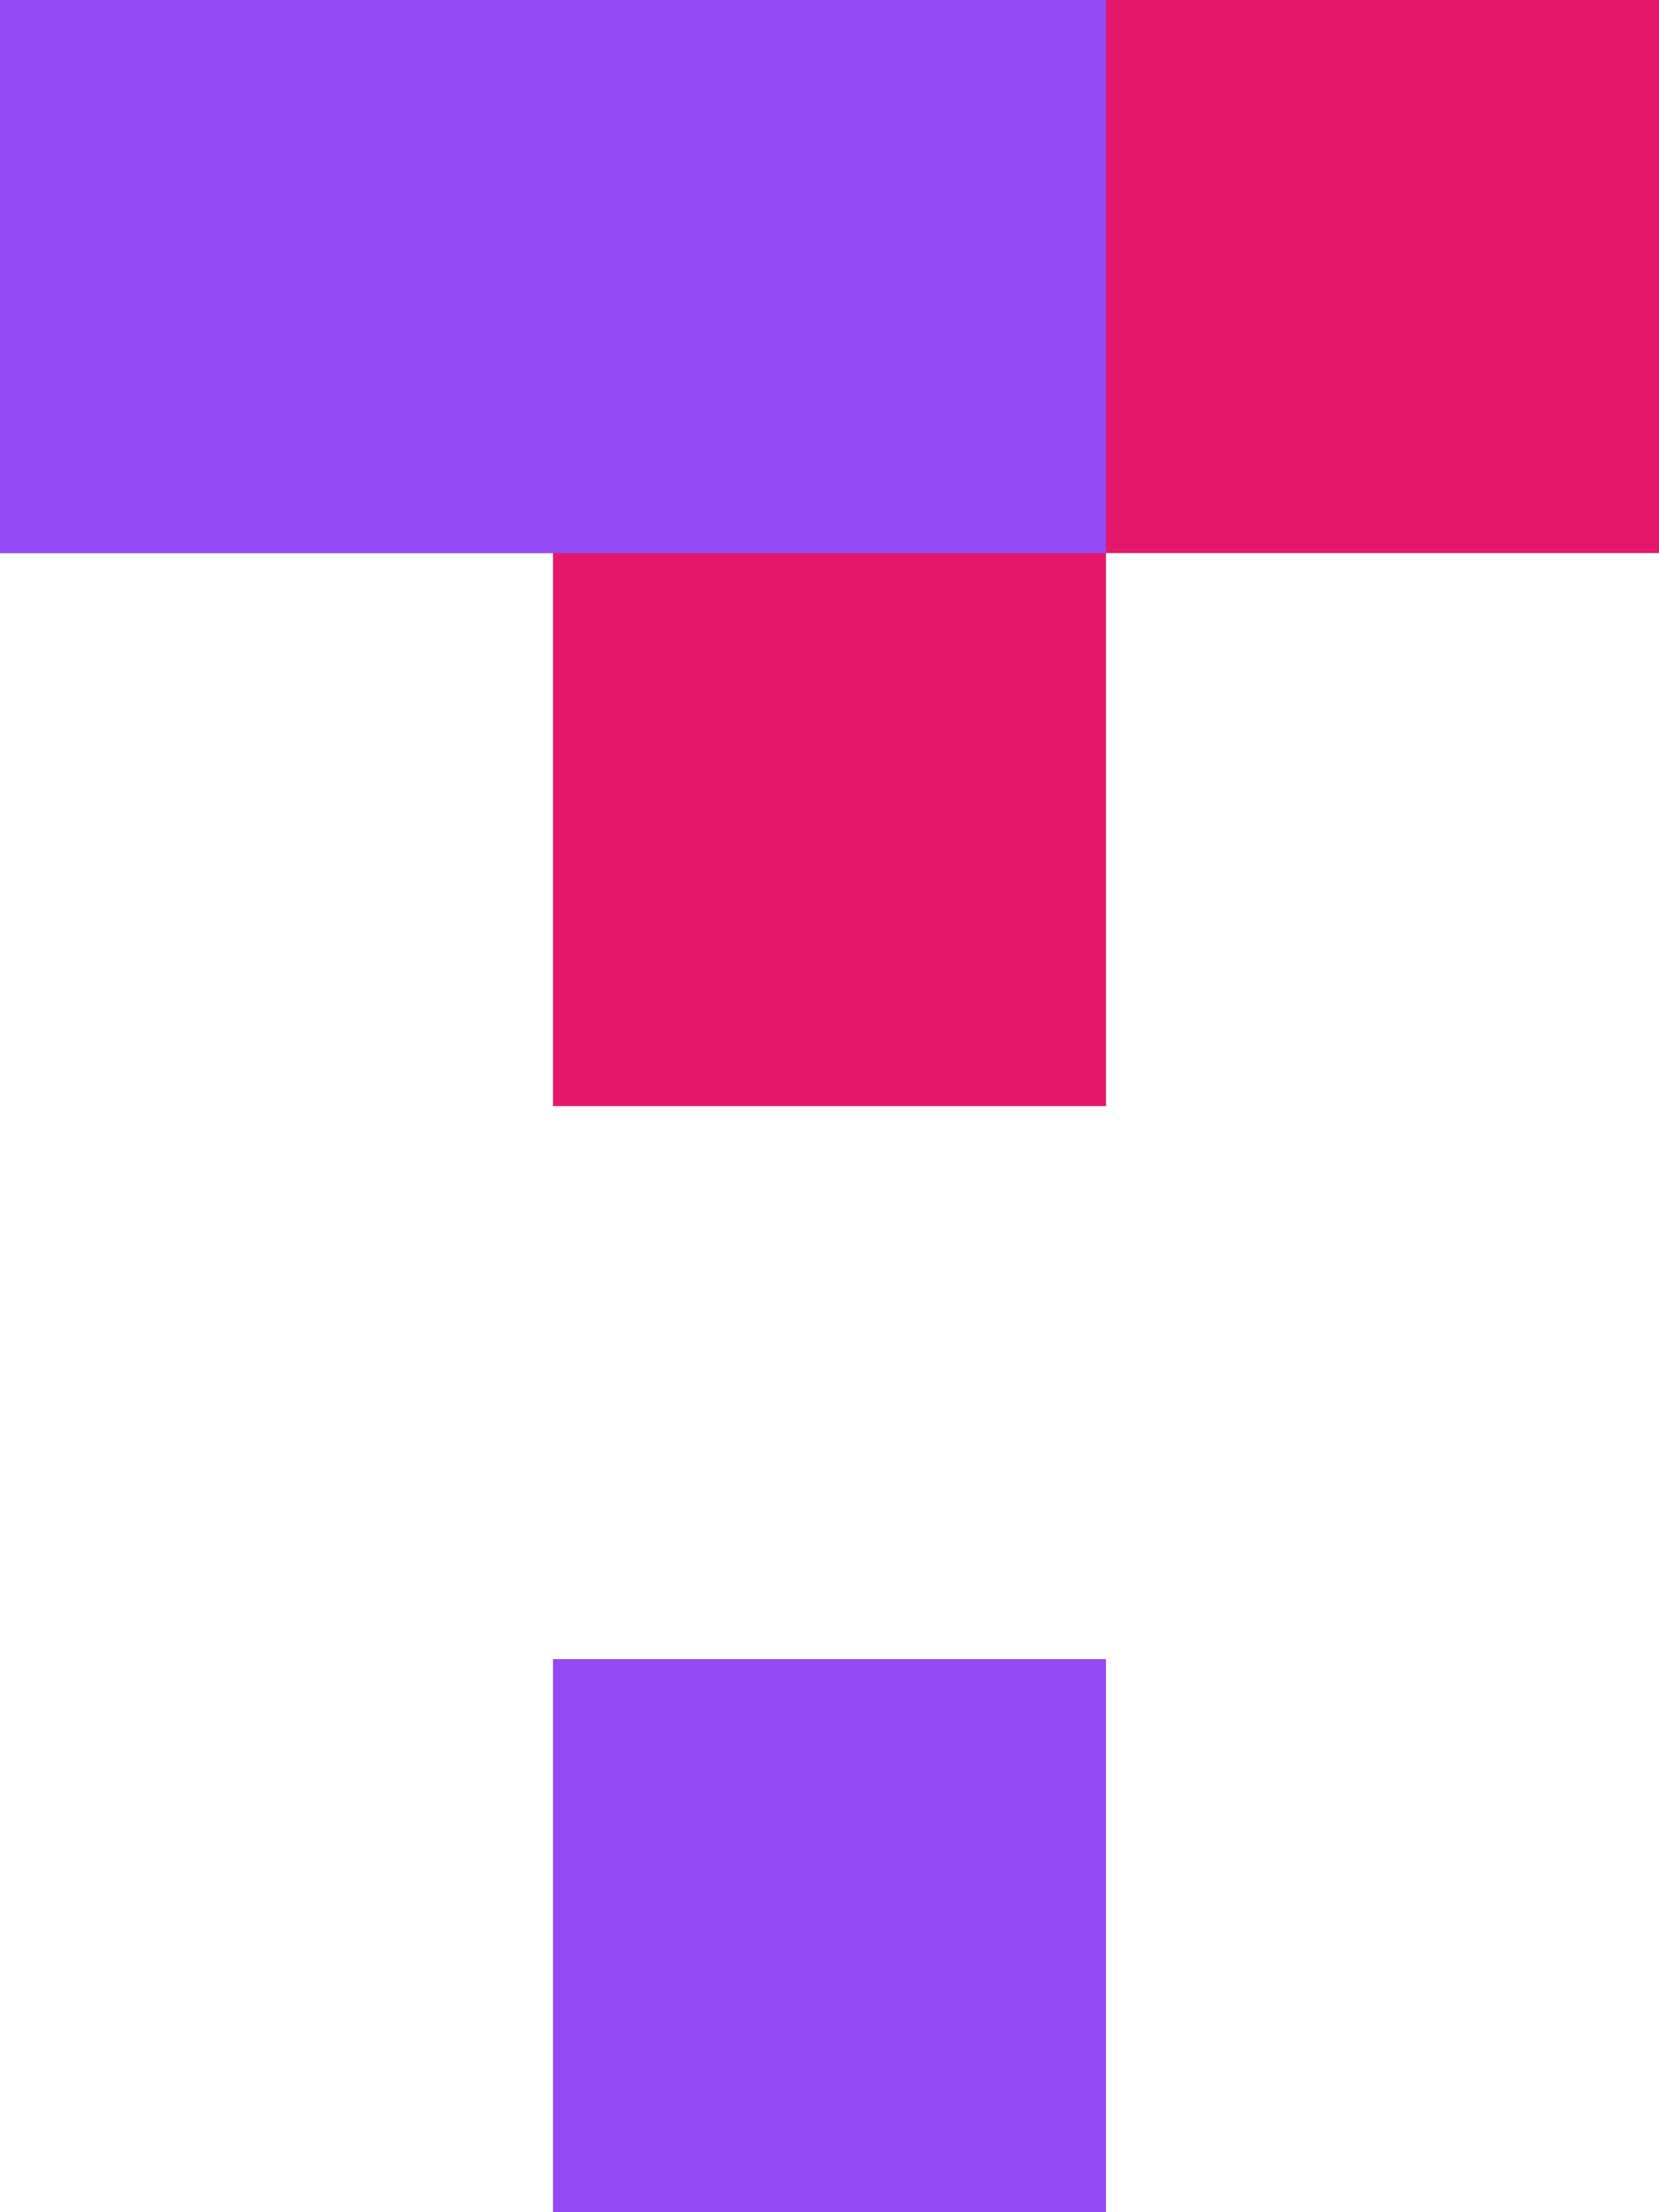
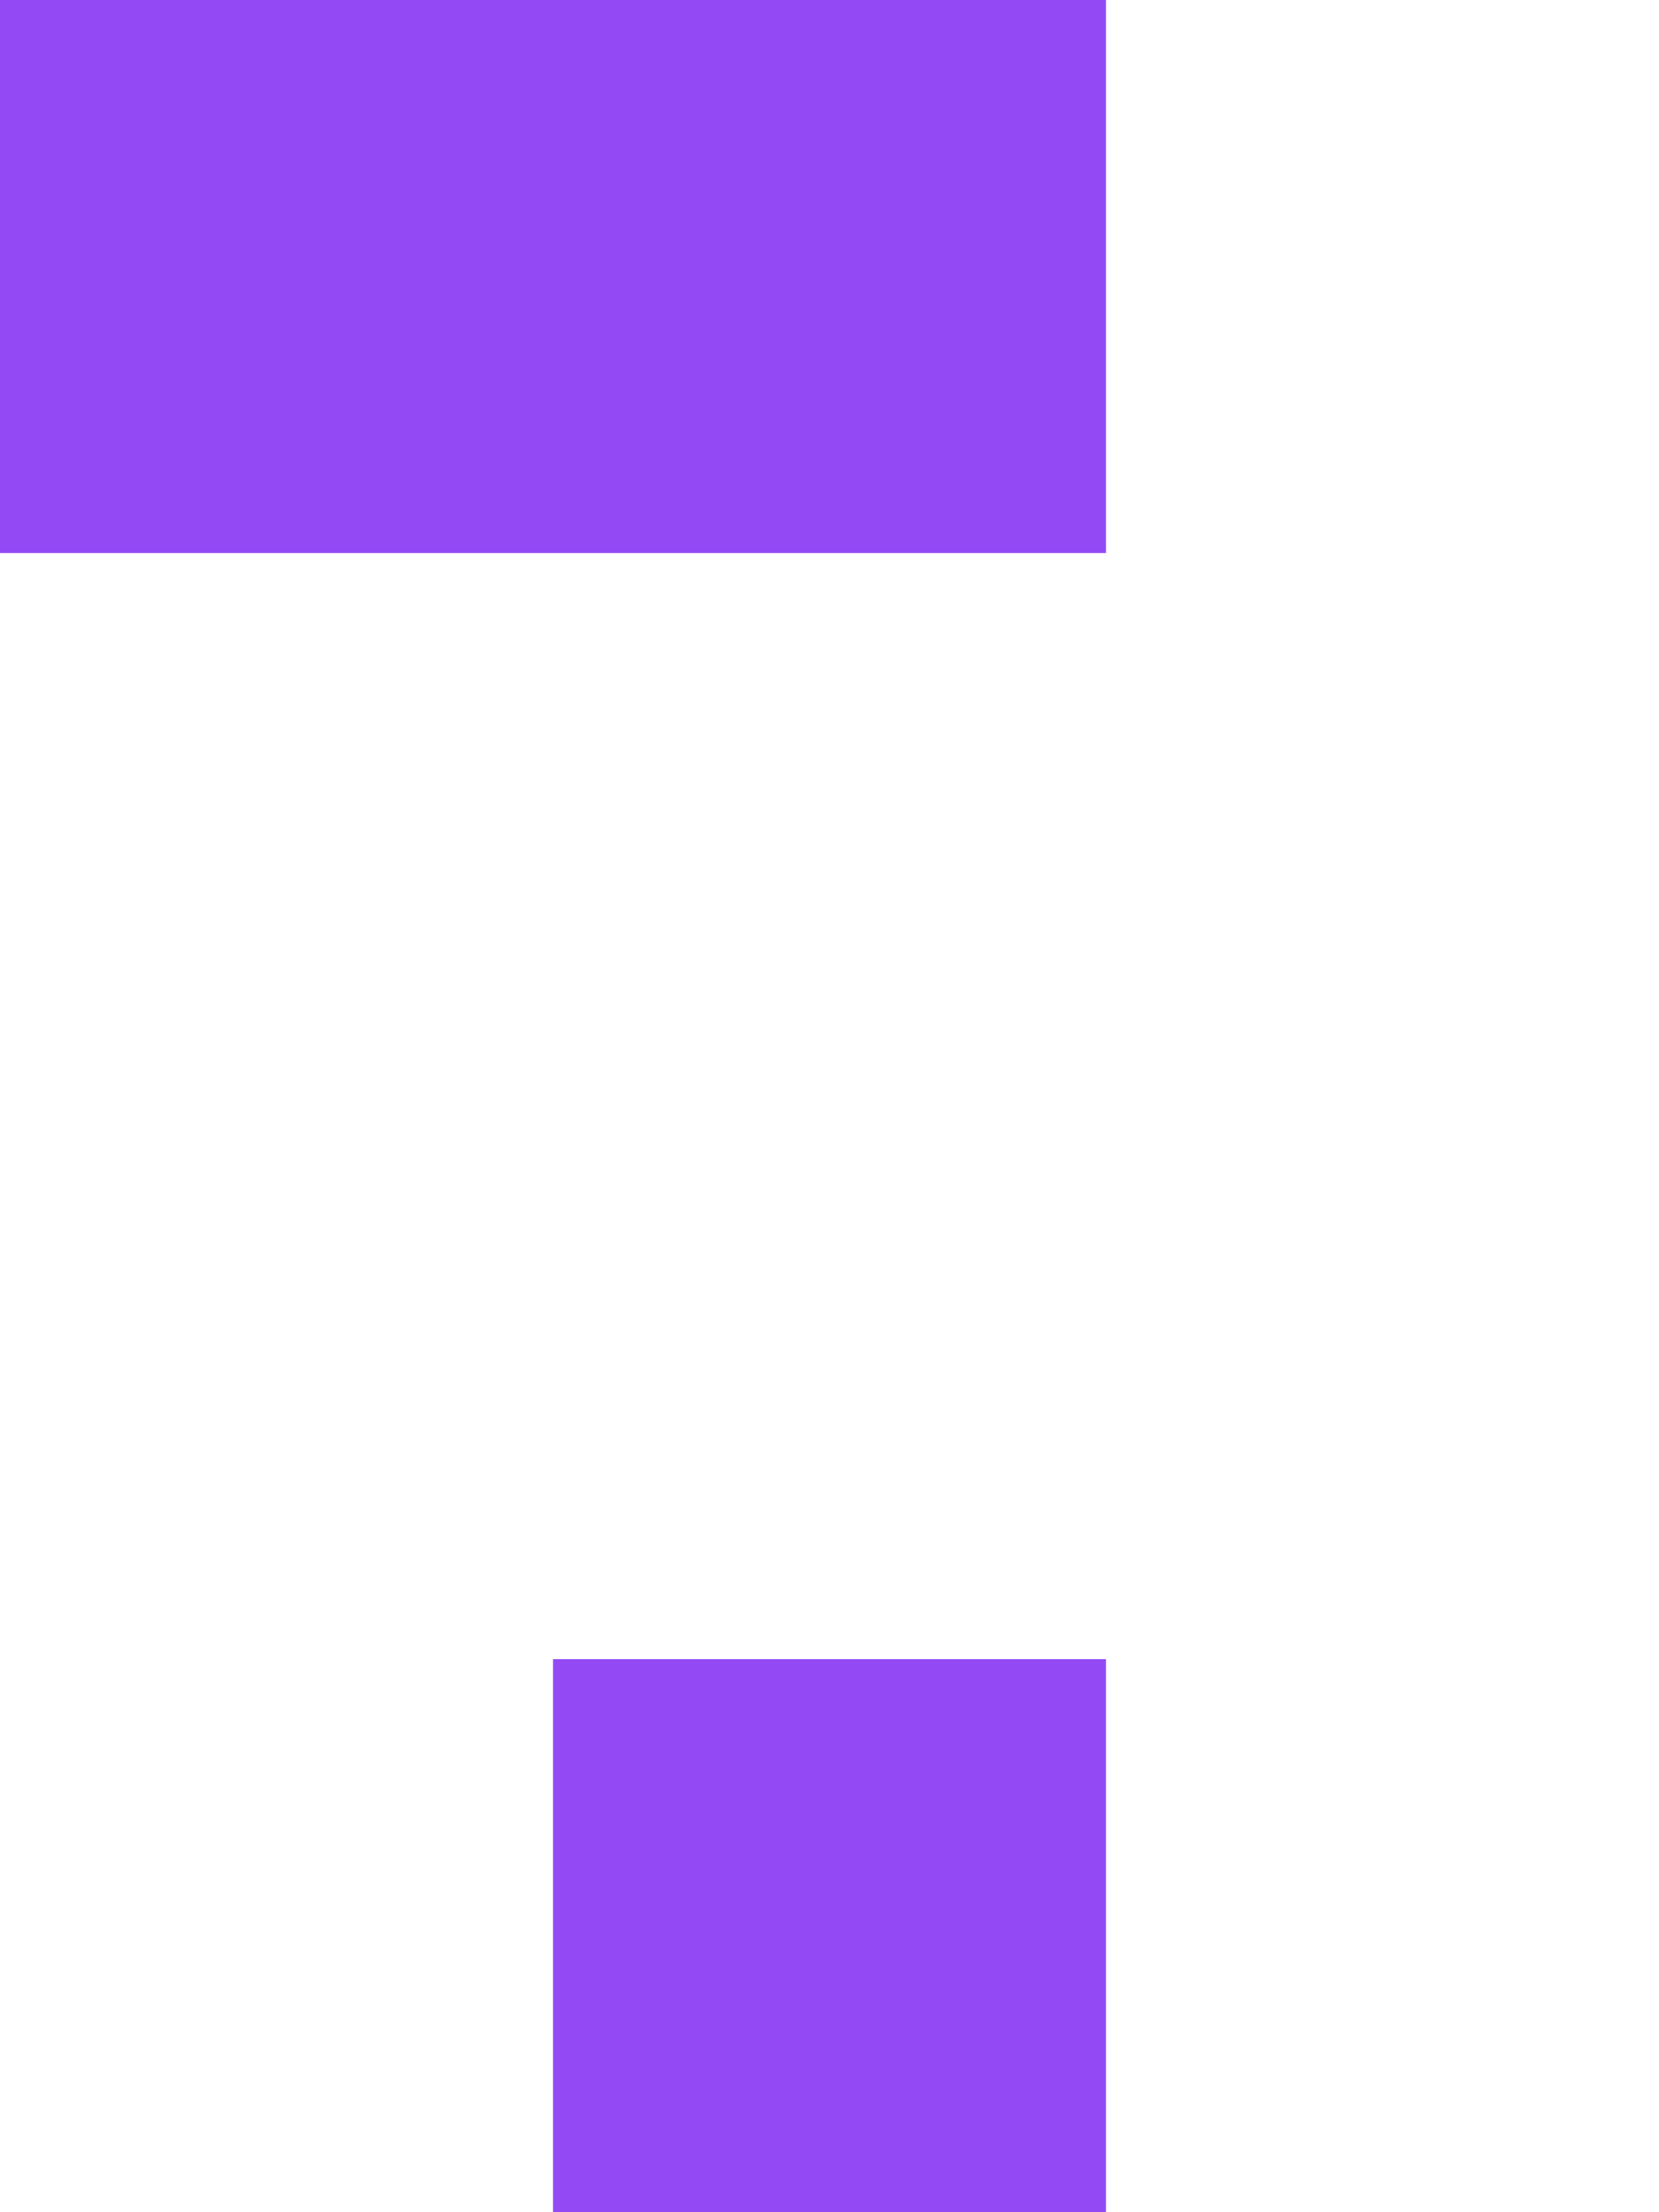
<svg xmlns="http://www.w3.org/2000/svg" version="1.1" id="Layer_1" x="0" y="0" viewBox="0 0 117.6 156.8" xml:space="preserve">
  <style>.st0{fill:#e5176b}.st1{fill:#934af4}</style>
-   <path class="st0" d="M117.6 39.2V0H0v39.2h117.6z" />
  <path class="st1" d="M39.2 156.8h39.2v-39.2H39.2v39.2z" />
-   <path class="st0" d="M76.8 78.4h1.6V0H39.2v78.4h37.6z" />
  <path class="st1" d="M78.4 0v39.2H0V0h78.4z" />
</svg>